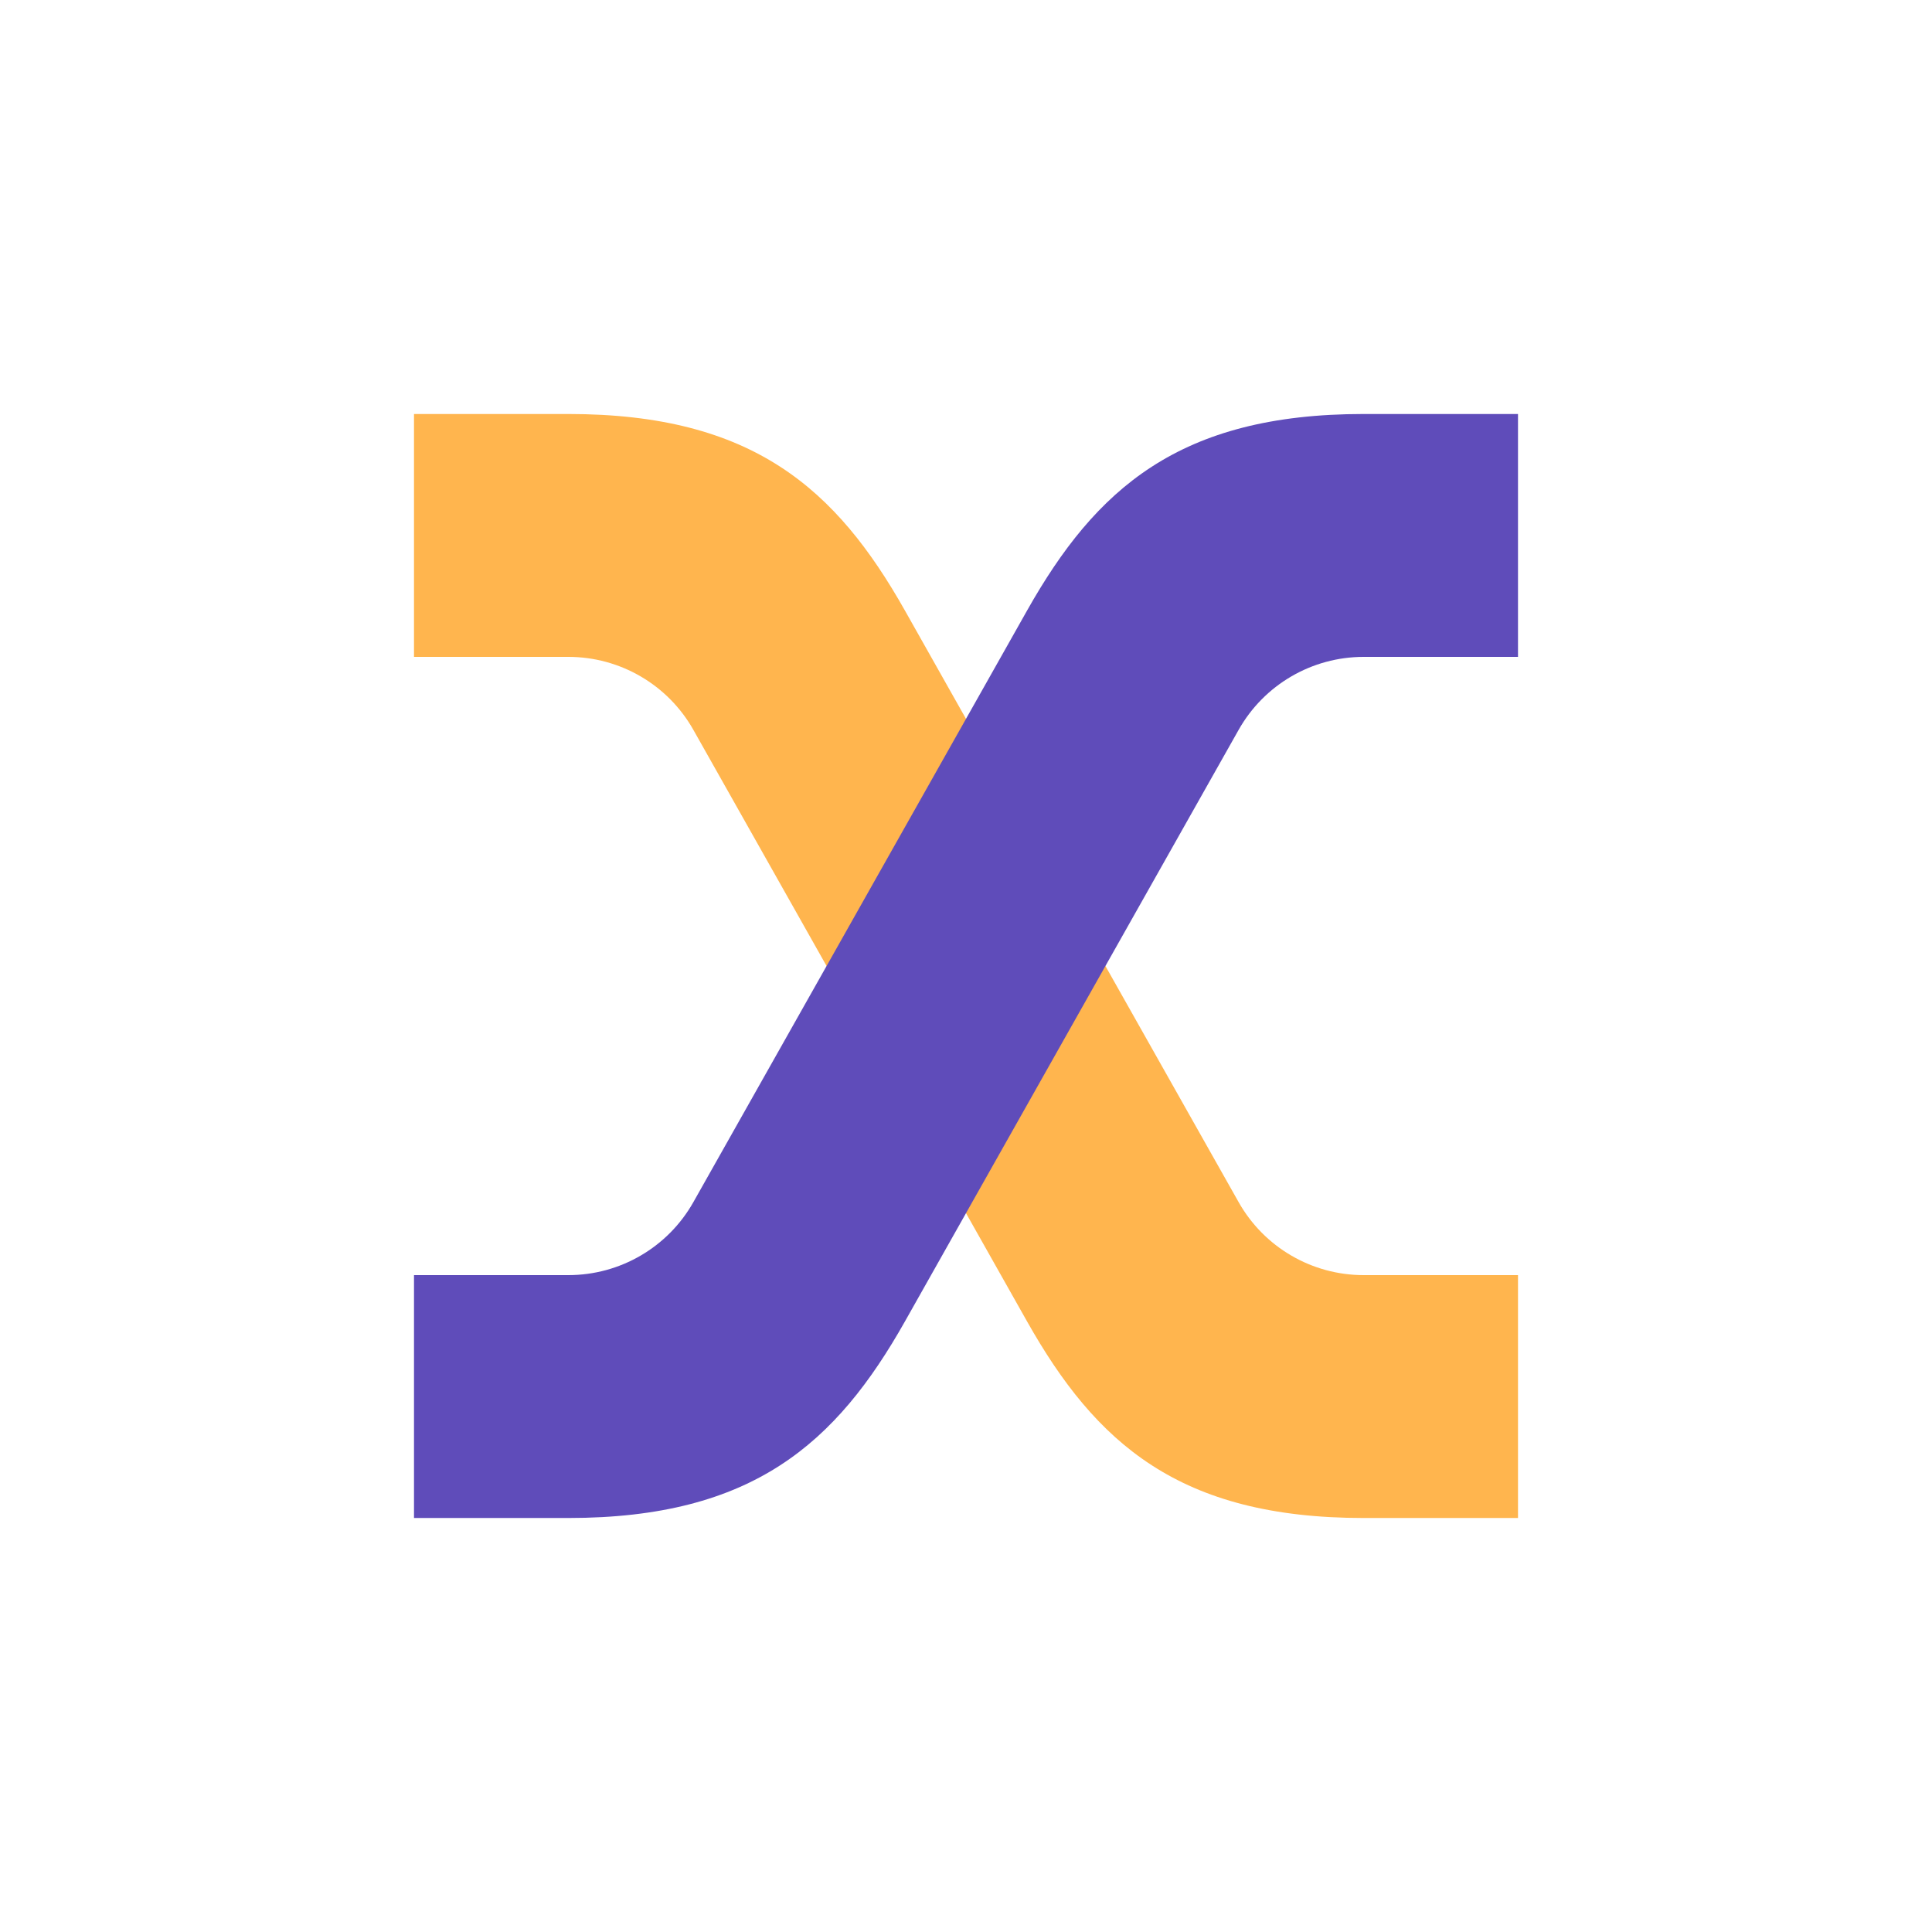
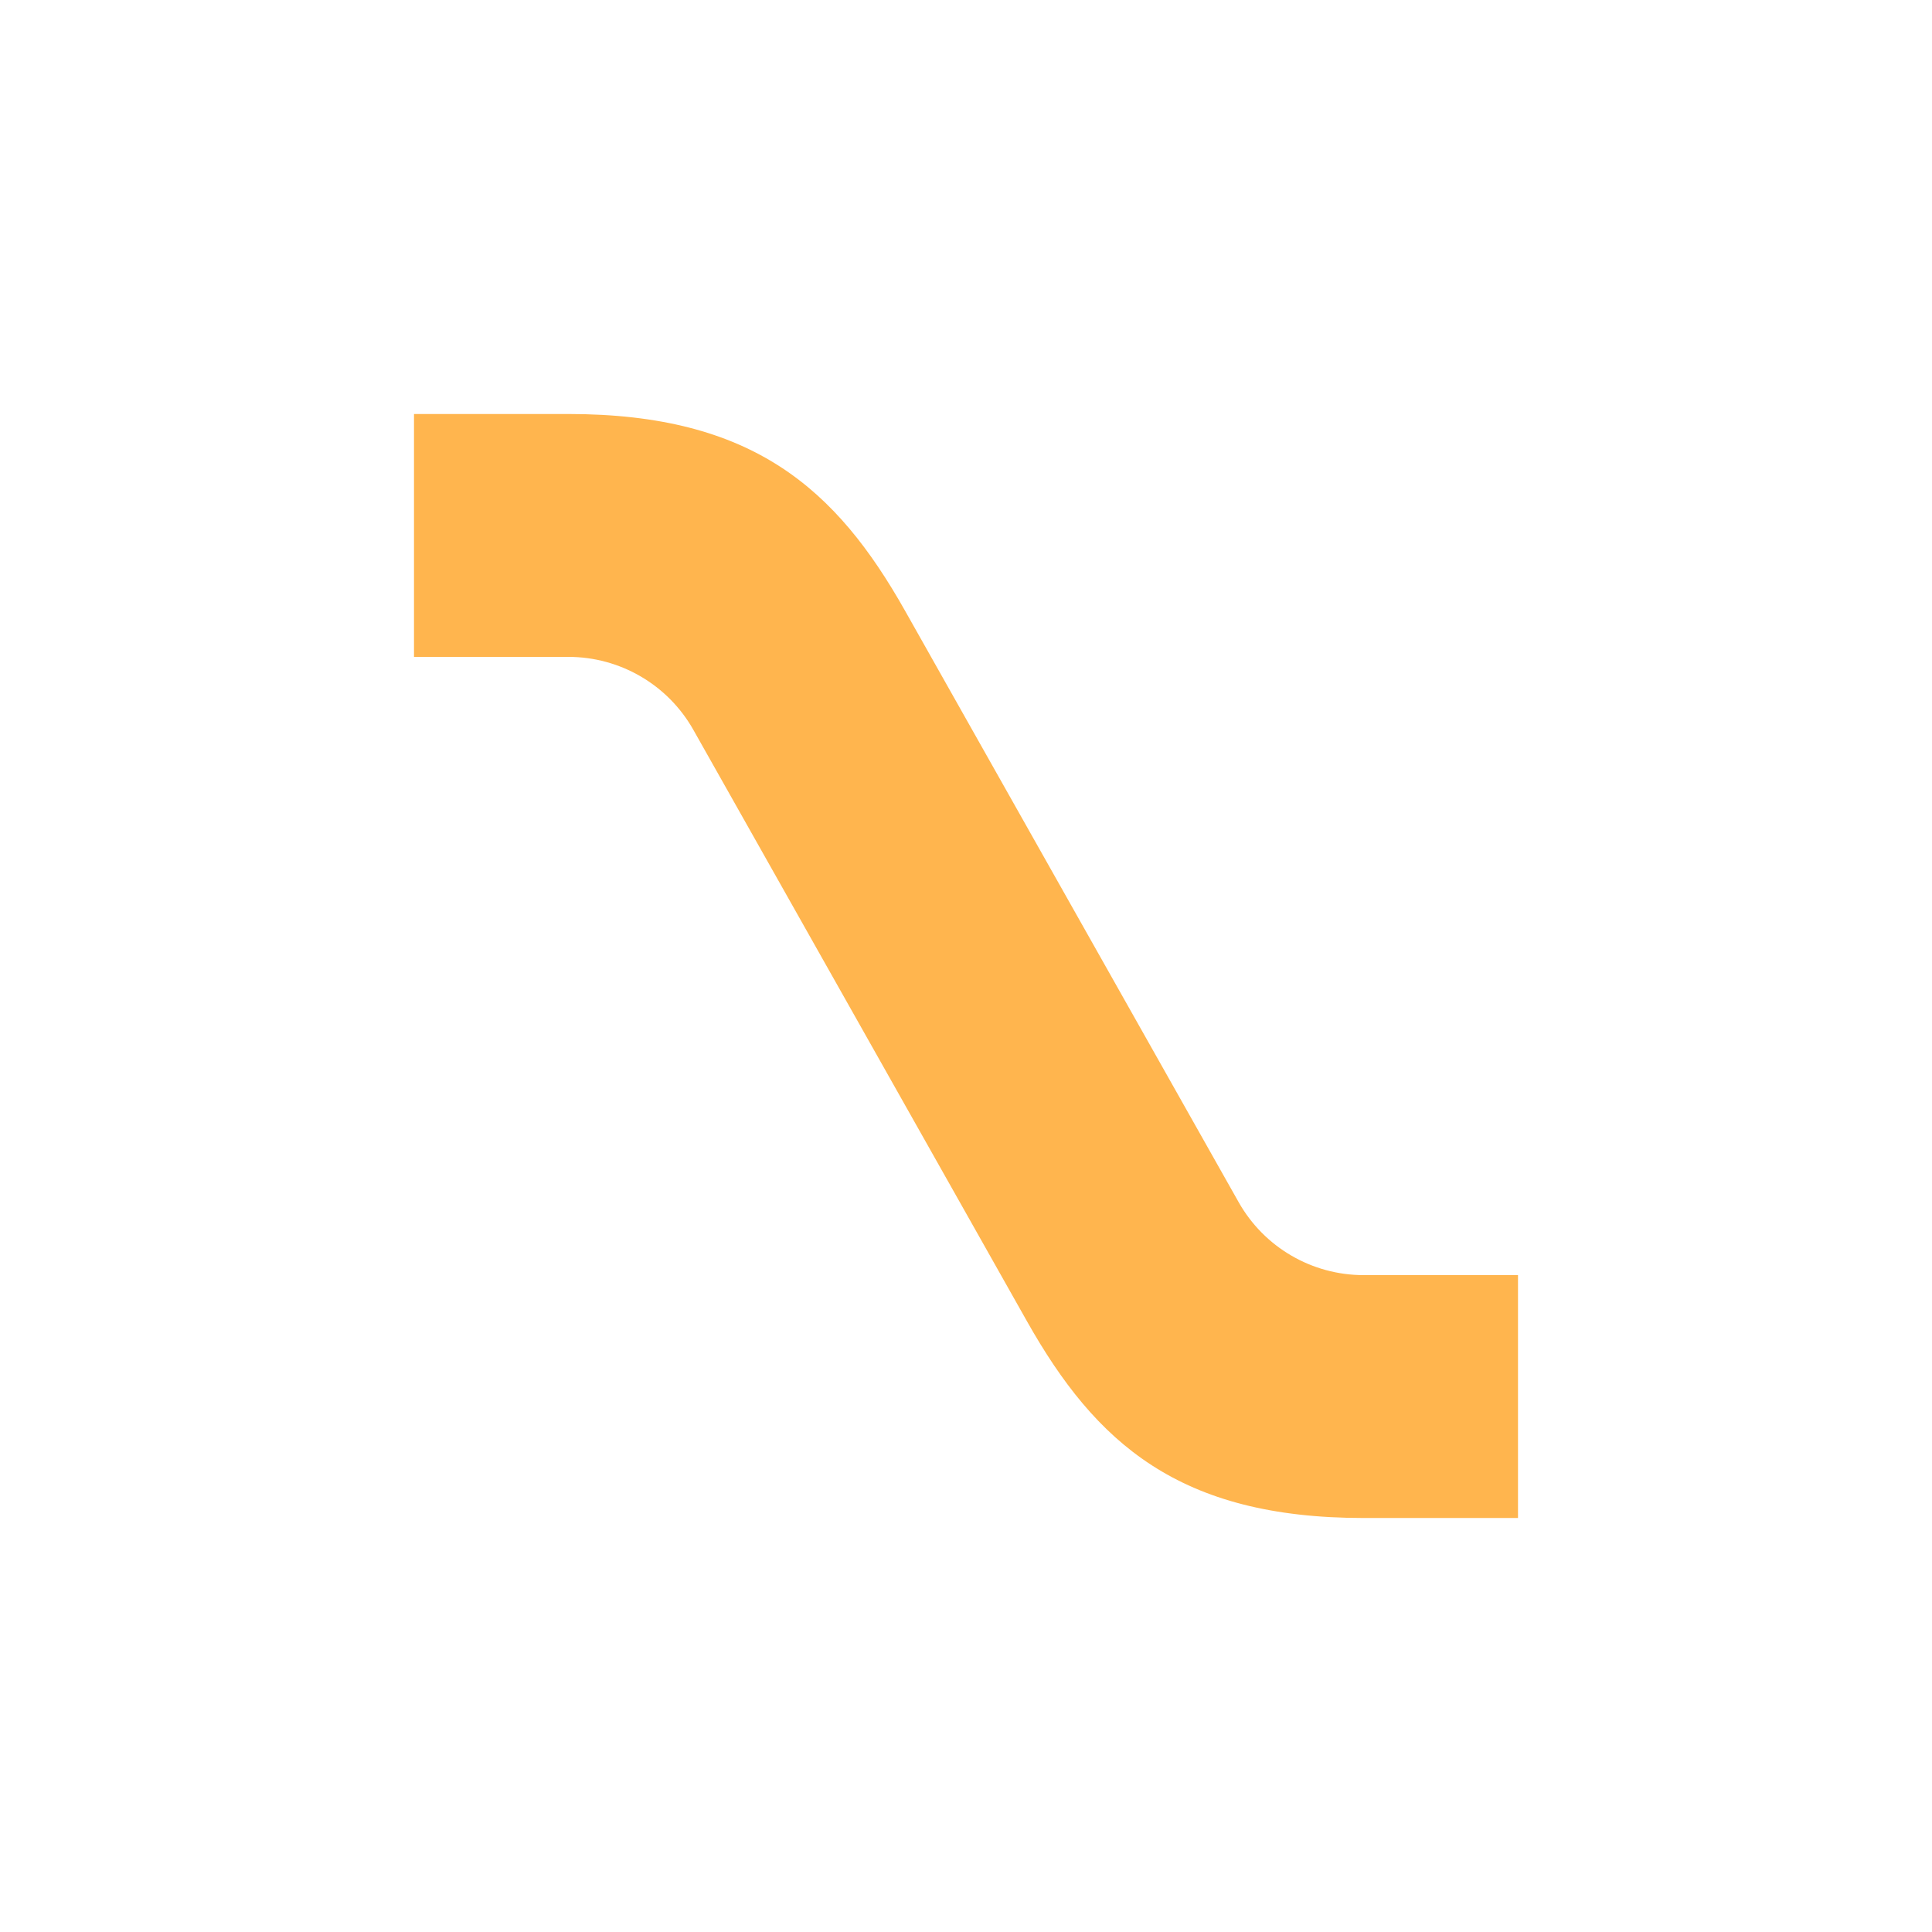
<svg xmlns="http://www.w3.org/2000/svg" width="84" height="84" viewBox="0 0 84 84" fill="none">
  <path d="M39.345 26.546L42 31.254L53.853 52.266C54.959 54.227 57.036 55.44 59.288 55.44H66V66H59.288C51.257 66 47.634 62.734 44.655 57.454L42 52.746L30.147 31.734C29.041 29.773 26.964 28.56 24.712 28.56H18V18H24.712C32.743 18 36.366 21.266 39.345 26.546Z" fill="#FFB54E" />
-   <path d="M44.655 26.546C47.634 21.266 51.257 18 59.288 18H66V28.56H59.288C57.036 28.56 54.959 29.773 53.853 31.734L42 52.746L39.345 57.454C36.366 62.734 32.743 66 24.712 66H18V55.44H24.712C26.964 55.44 29.041 54.227 30.147 52.266L42 31.254L44.655 26.546Z" fill="#5F4CBA" />
</svg>